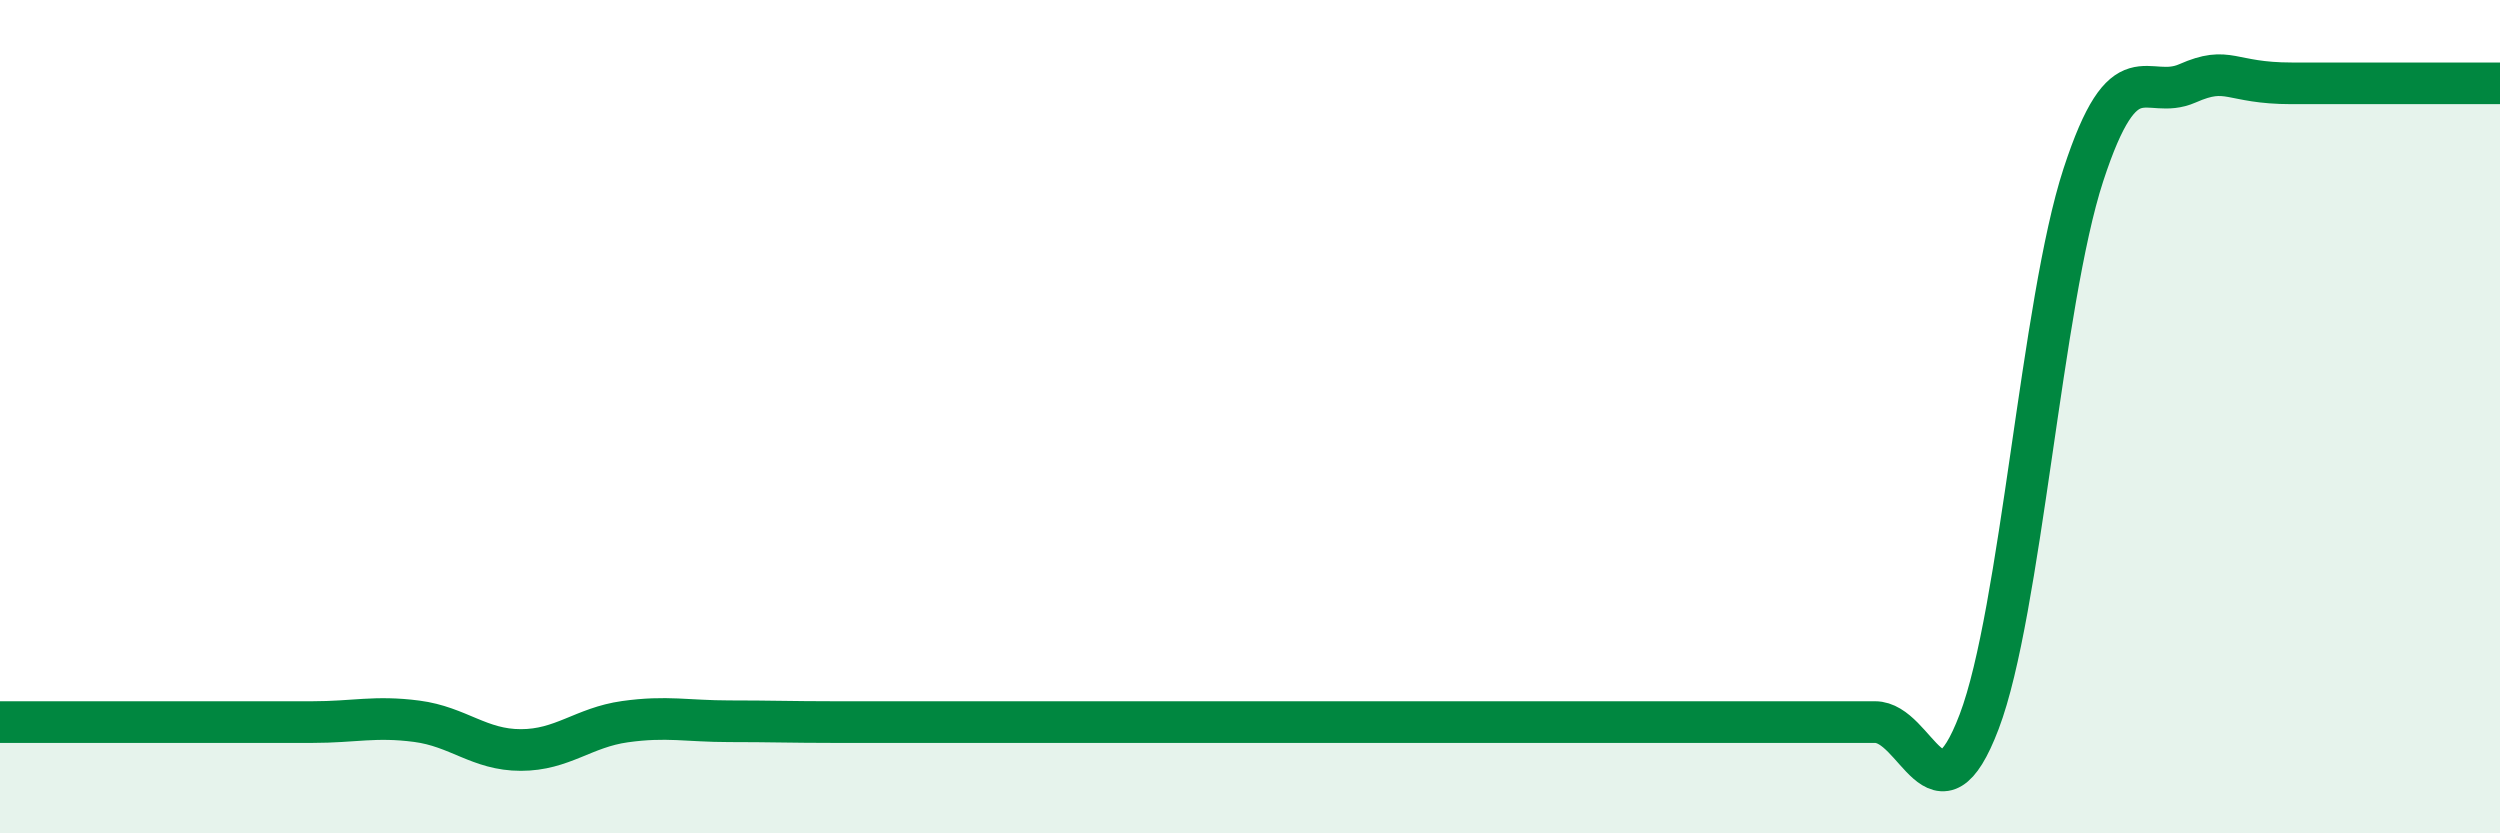
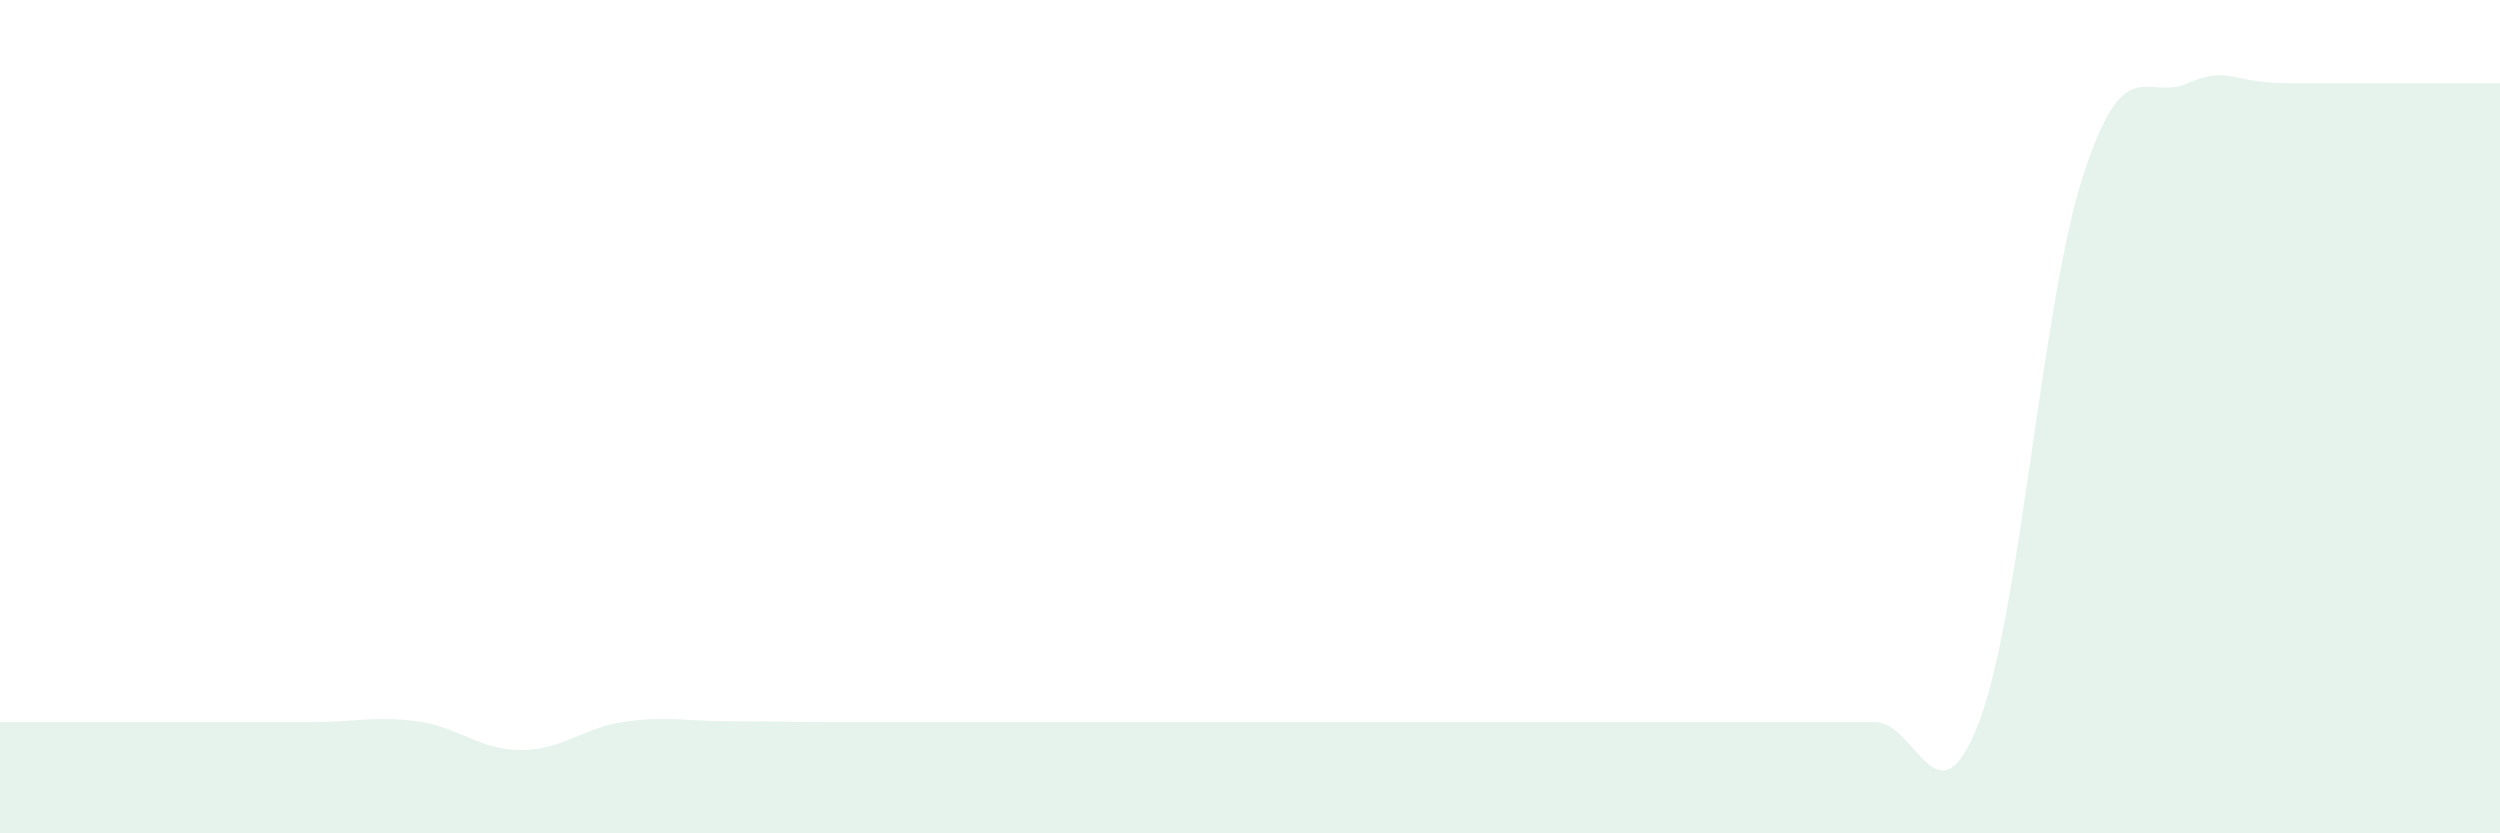
<svg xmlns="http://www.w3.org/2000/svg" width="60" height="20" viewBox="0 0 60 20">
  <path d="M 0,17.33 C 0.5,17.33 1.5,17.33 2.5,17.33 C 3.5,17.33 4,17.33 5,17.33 C 6,17.33 6.5,17.33 7.5,17.33 C 8.5,17.33 9,17.18 10,17.31 C 11,17.44 11.5,18 12.5,18 C 13.5,18 14,17.46 15,17.32 C 16,17.18 16.5,17.31 17.5,17.31 C 18.5,17.31 19,17.33 20,17.33 C 21,17.33 21.5,17.33 22.5,17.33 C 23.5,17.33 24,17.33 25,17.33 C 26,17.33 26.5,17.33 27.5,17.33 C 28.5,17.33 29,17.33 30,17.33 C 31,17.33 31.5,17.33 32.5,17.33 C 33.5,17.33 34,17.33 35,17.33 C 36,17.33 36.5,17.33 37.5,17.33 C 38.5,17.33 39,17.33 40,17.33 C 41,17.33 41.5,17.33 42.5,17.33 C 43.5,17.33 44,17.33 45,17.33 C 46,17.33 46.5,19.95 47.5,17.32 C 48.5,14.69 49,7.26 50,4.2 C 51,1.14 51.5,2.44 52.5,2 C 53.5,1.56 53.5,2 55,2 C 56.5,2 59,2 60,2L60 20L0 20Z" fill="#008740" opacity="0.1" stroke-linecap="round" stroke-linejoin="round" />
-   <path d="M 0,17.33 C 0.5,17.33 1.5,17.33 2.5,17.33 C 3.5,17.33 4,17.33 5,17.33 C 6,17.33 6.5,17.33 7.5,17.33 C 8.5,17.33 9,17.18 10,17.31 C 11,17.44 11.5,18 12.5,18 C 13.5,18 14,17.46 15,17.32 C 16,17.18 16.5,17.31 17.5,17.31 C 18.5,17.31 19,17.33 20,17.33 C 21,17.33 21.5,17.33 22.5,17.33 C 23.5,17.33 24,17.33 25,17.33 C 26,17.33 26.5,17.33 27.5,17.33 C 28.5,17.33 29,17.33 30,17.33 C 31,17.33 31.5,17.33 32.5,17.33 C 33.5,17.33 34,17.33 35,17.33 C 36,17.33 36.5,17.33 37.5,17.33 C 38.5,17.33 39,17.33 40,17.33 C 41,17.33 41.5,17.33 42.5,17.33 C 43.5,17.33 44,17.33 45,17.33 C 46,17.33 46.5,19.95 47.5,17.32 C 48.5,14.69 49,7.26 50,4.2 C 51,1.14 51.5,2.44 52.5,2 C 53.5,1.56 53.5,2 55,2 C 56.5,2 59,2 60,2" stroke="#008740" stroke-width="1" fill="none" stroke-linecap="round" stroke-linejoin="round" />
</svg>